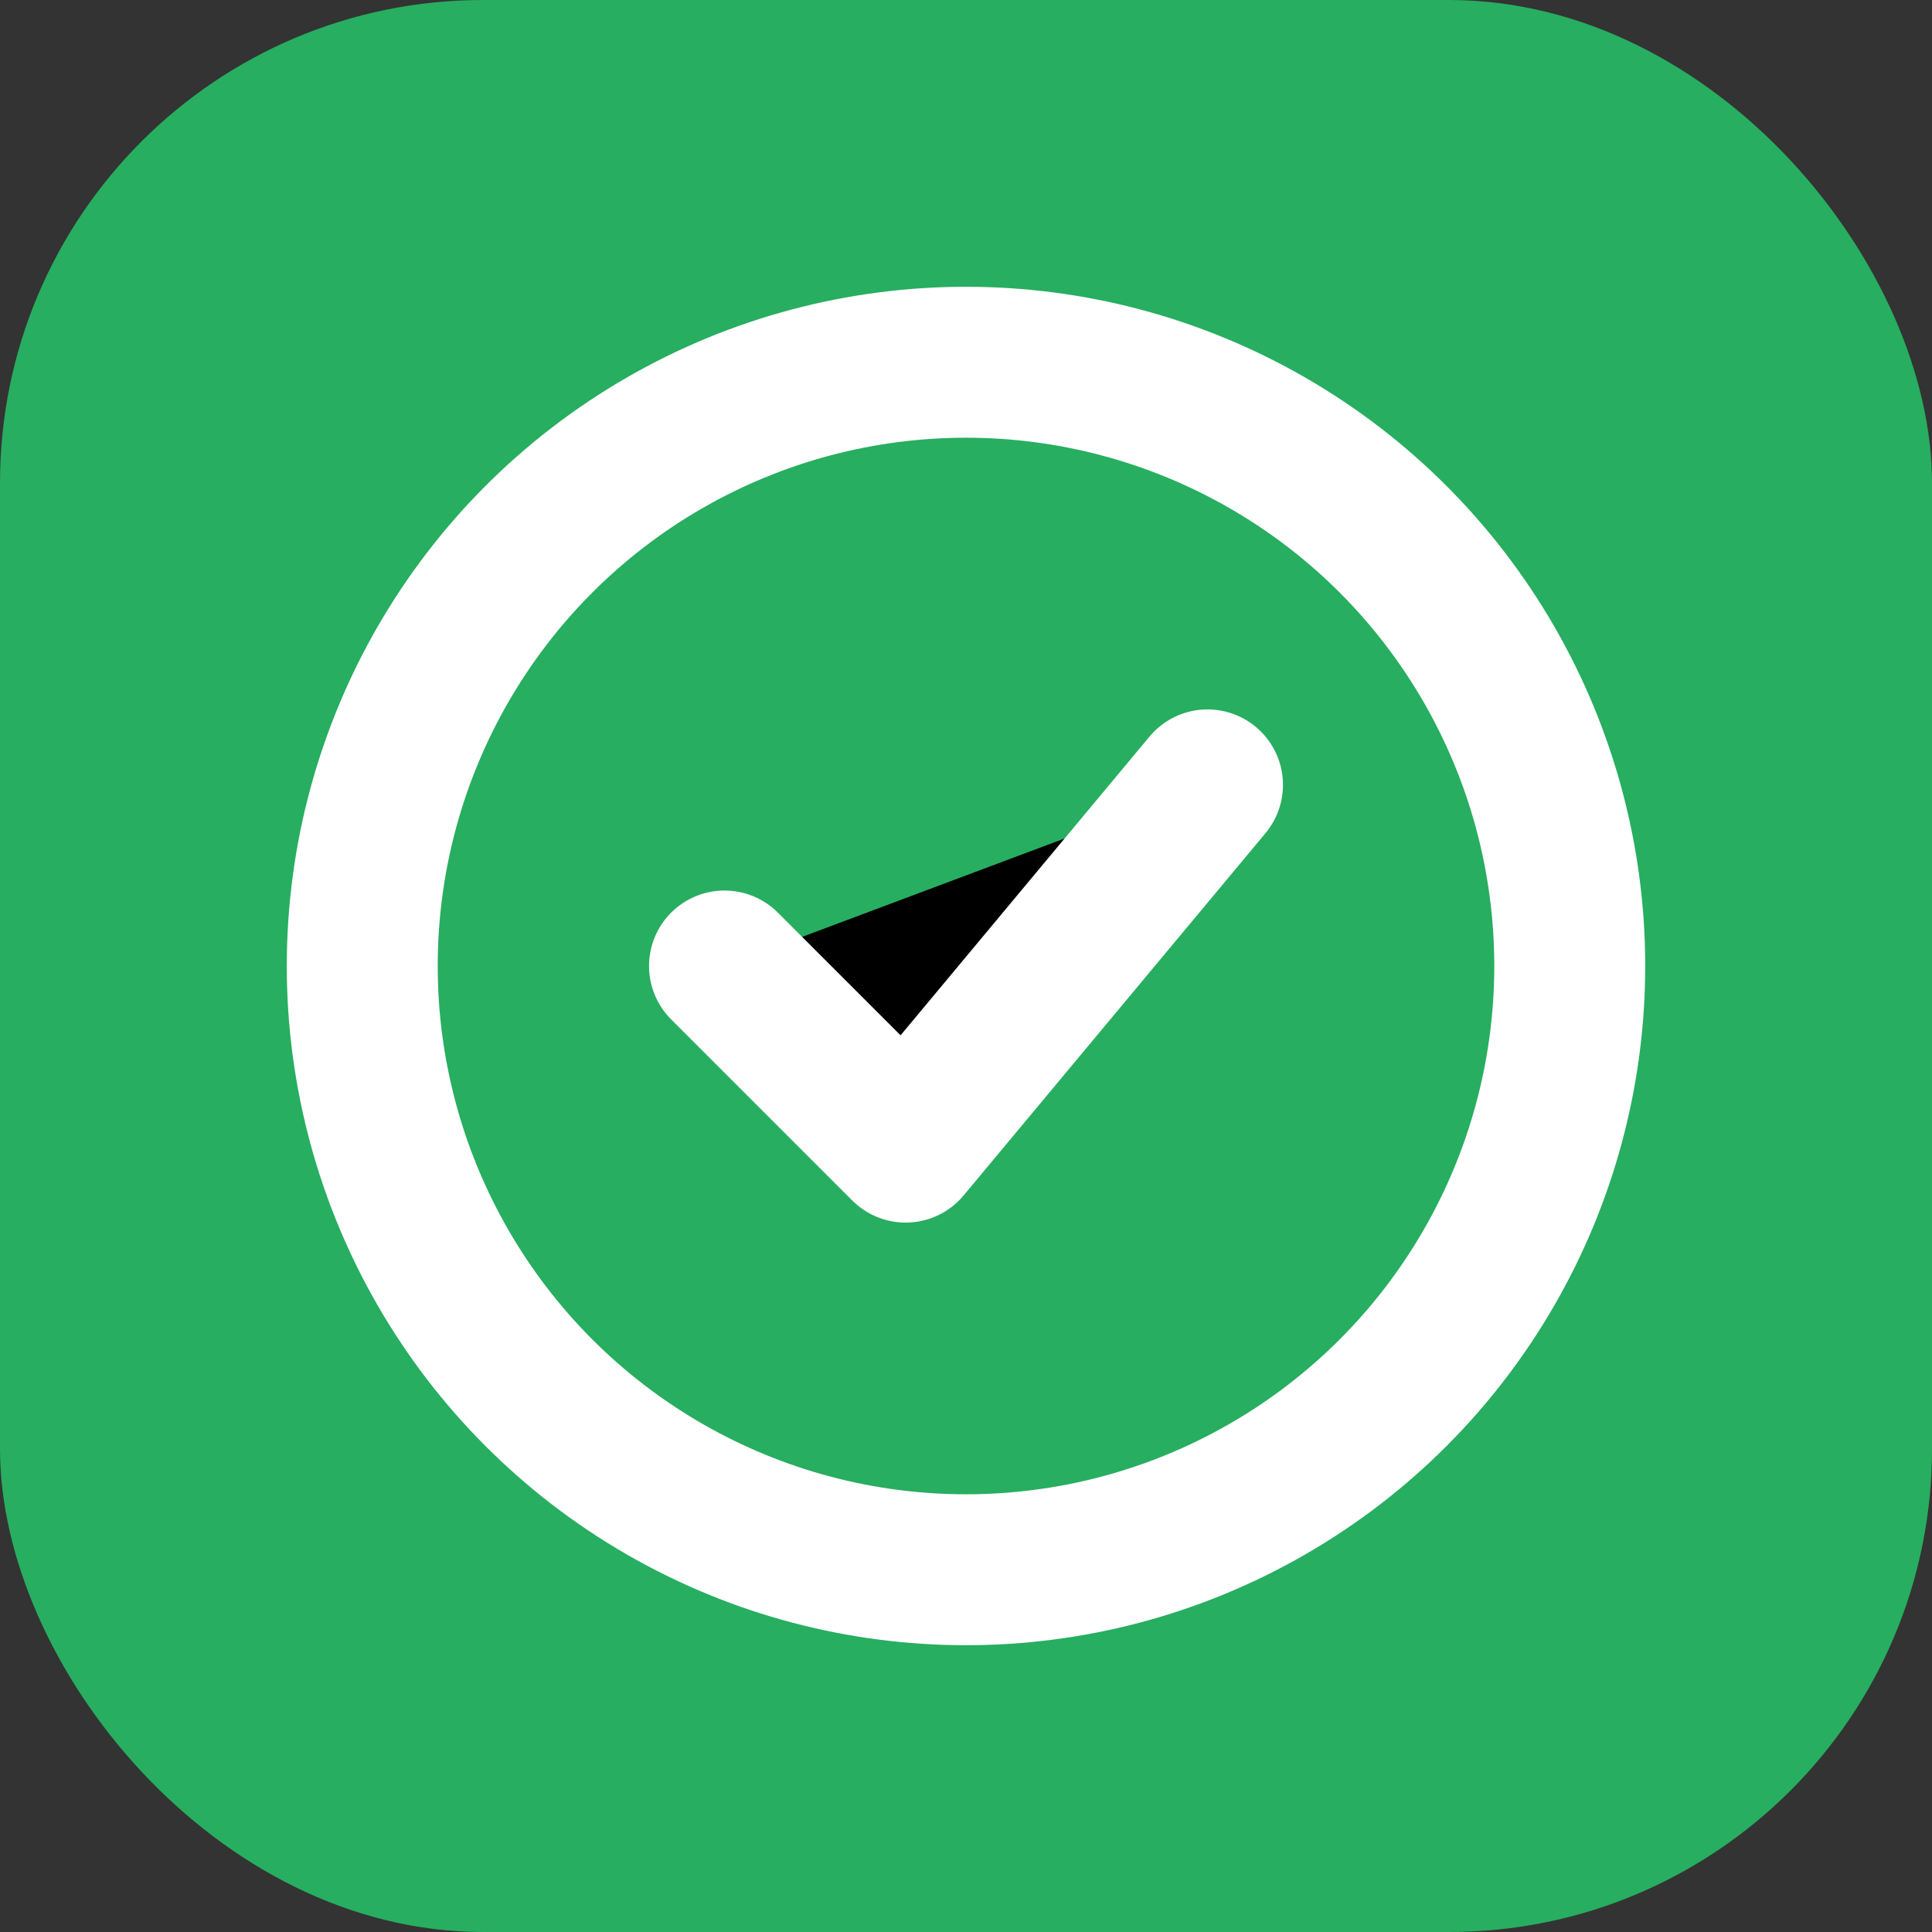
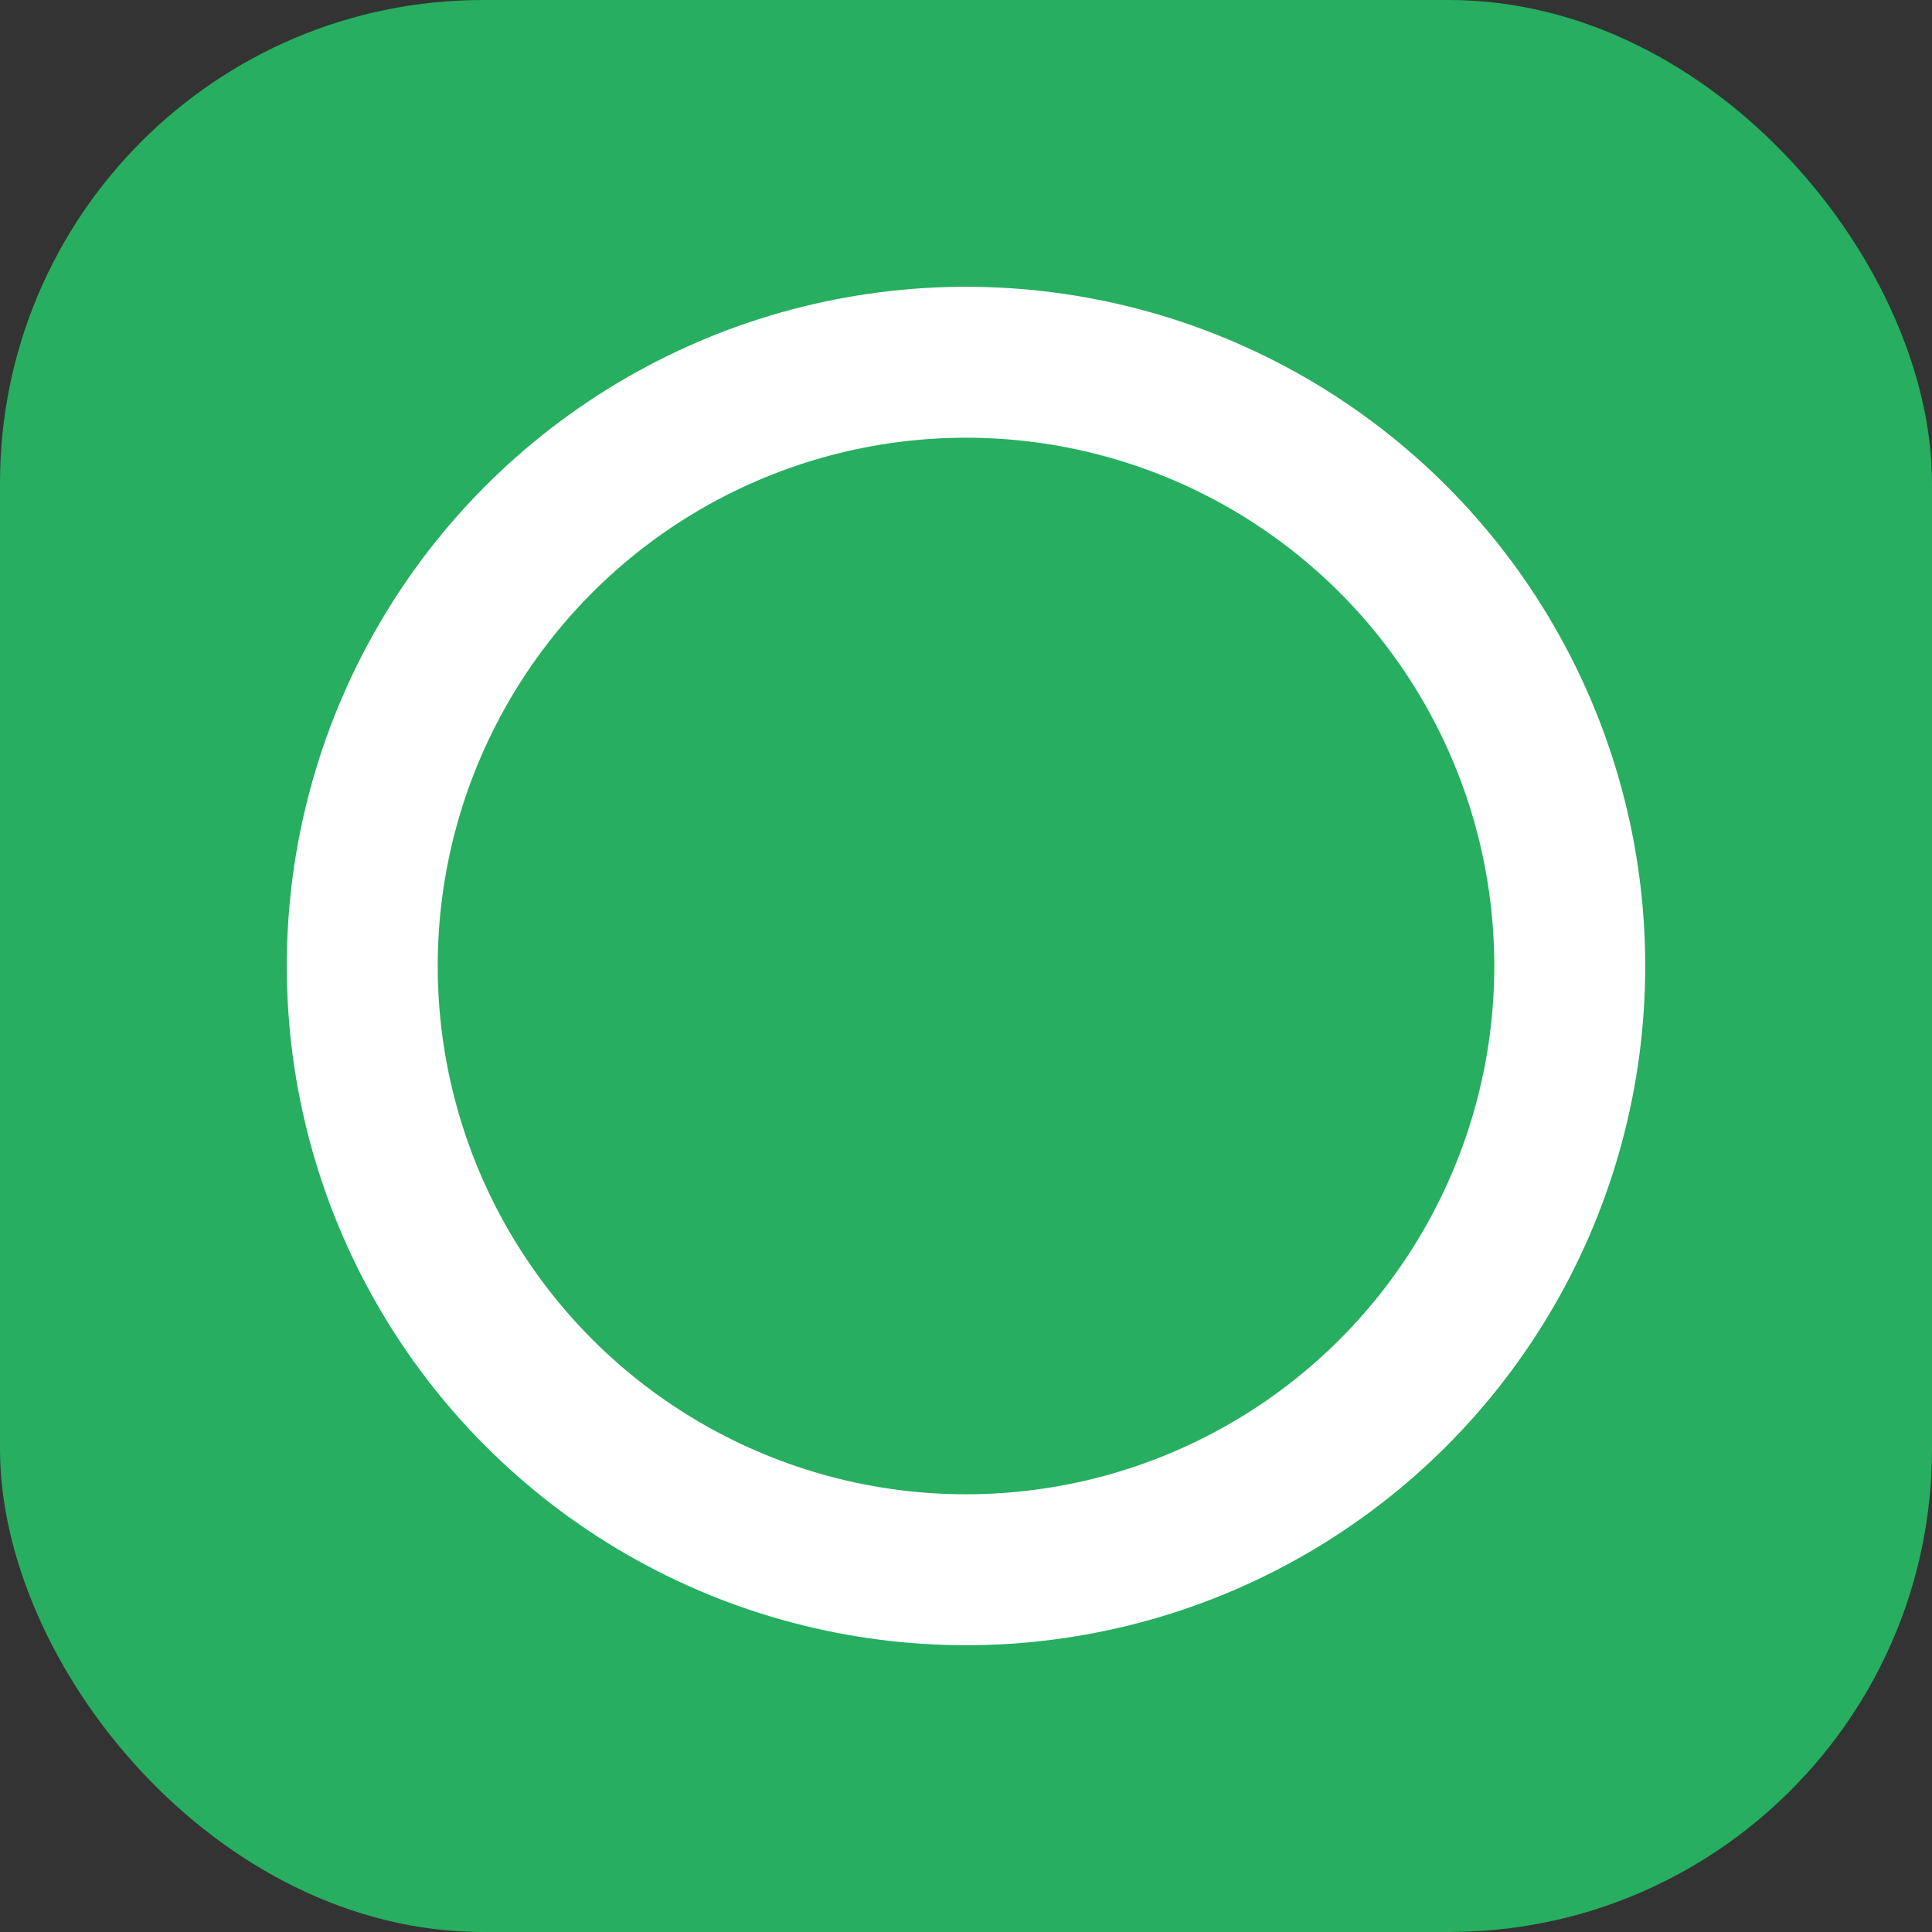
<svg xmlns="http://www.w3.org/2000/svg" width="32" height="32" viewBox="0 0 32 32">
  <rect x="0" y="0" width="32" height="32" fill="#333333" stroke="none" />
  <rect width="32" height="32" rx="8" fill="#27ae60" />
  <circle cx="16" cy="16" r="10" fill="none" stroke="#ffffff" stroke-width="2.5" />
-   <path d="M12 16 L15 19 L20 13" stroke="#ffffff" stroke-width="2.5" stroke-linecap="round" stroke-linejoin="round" />
</svg>